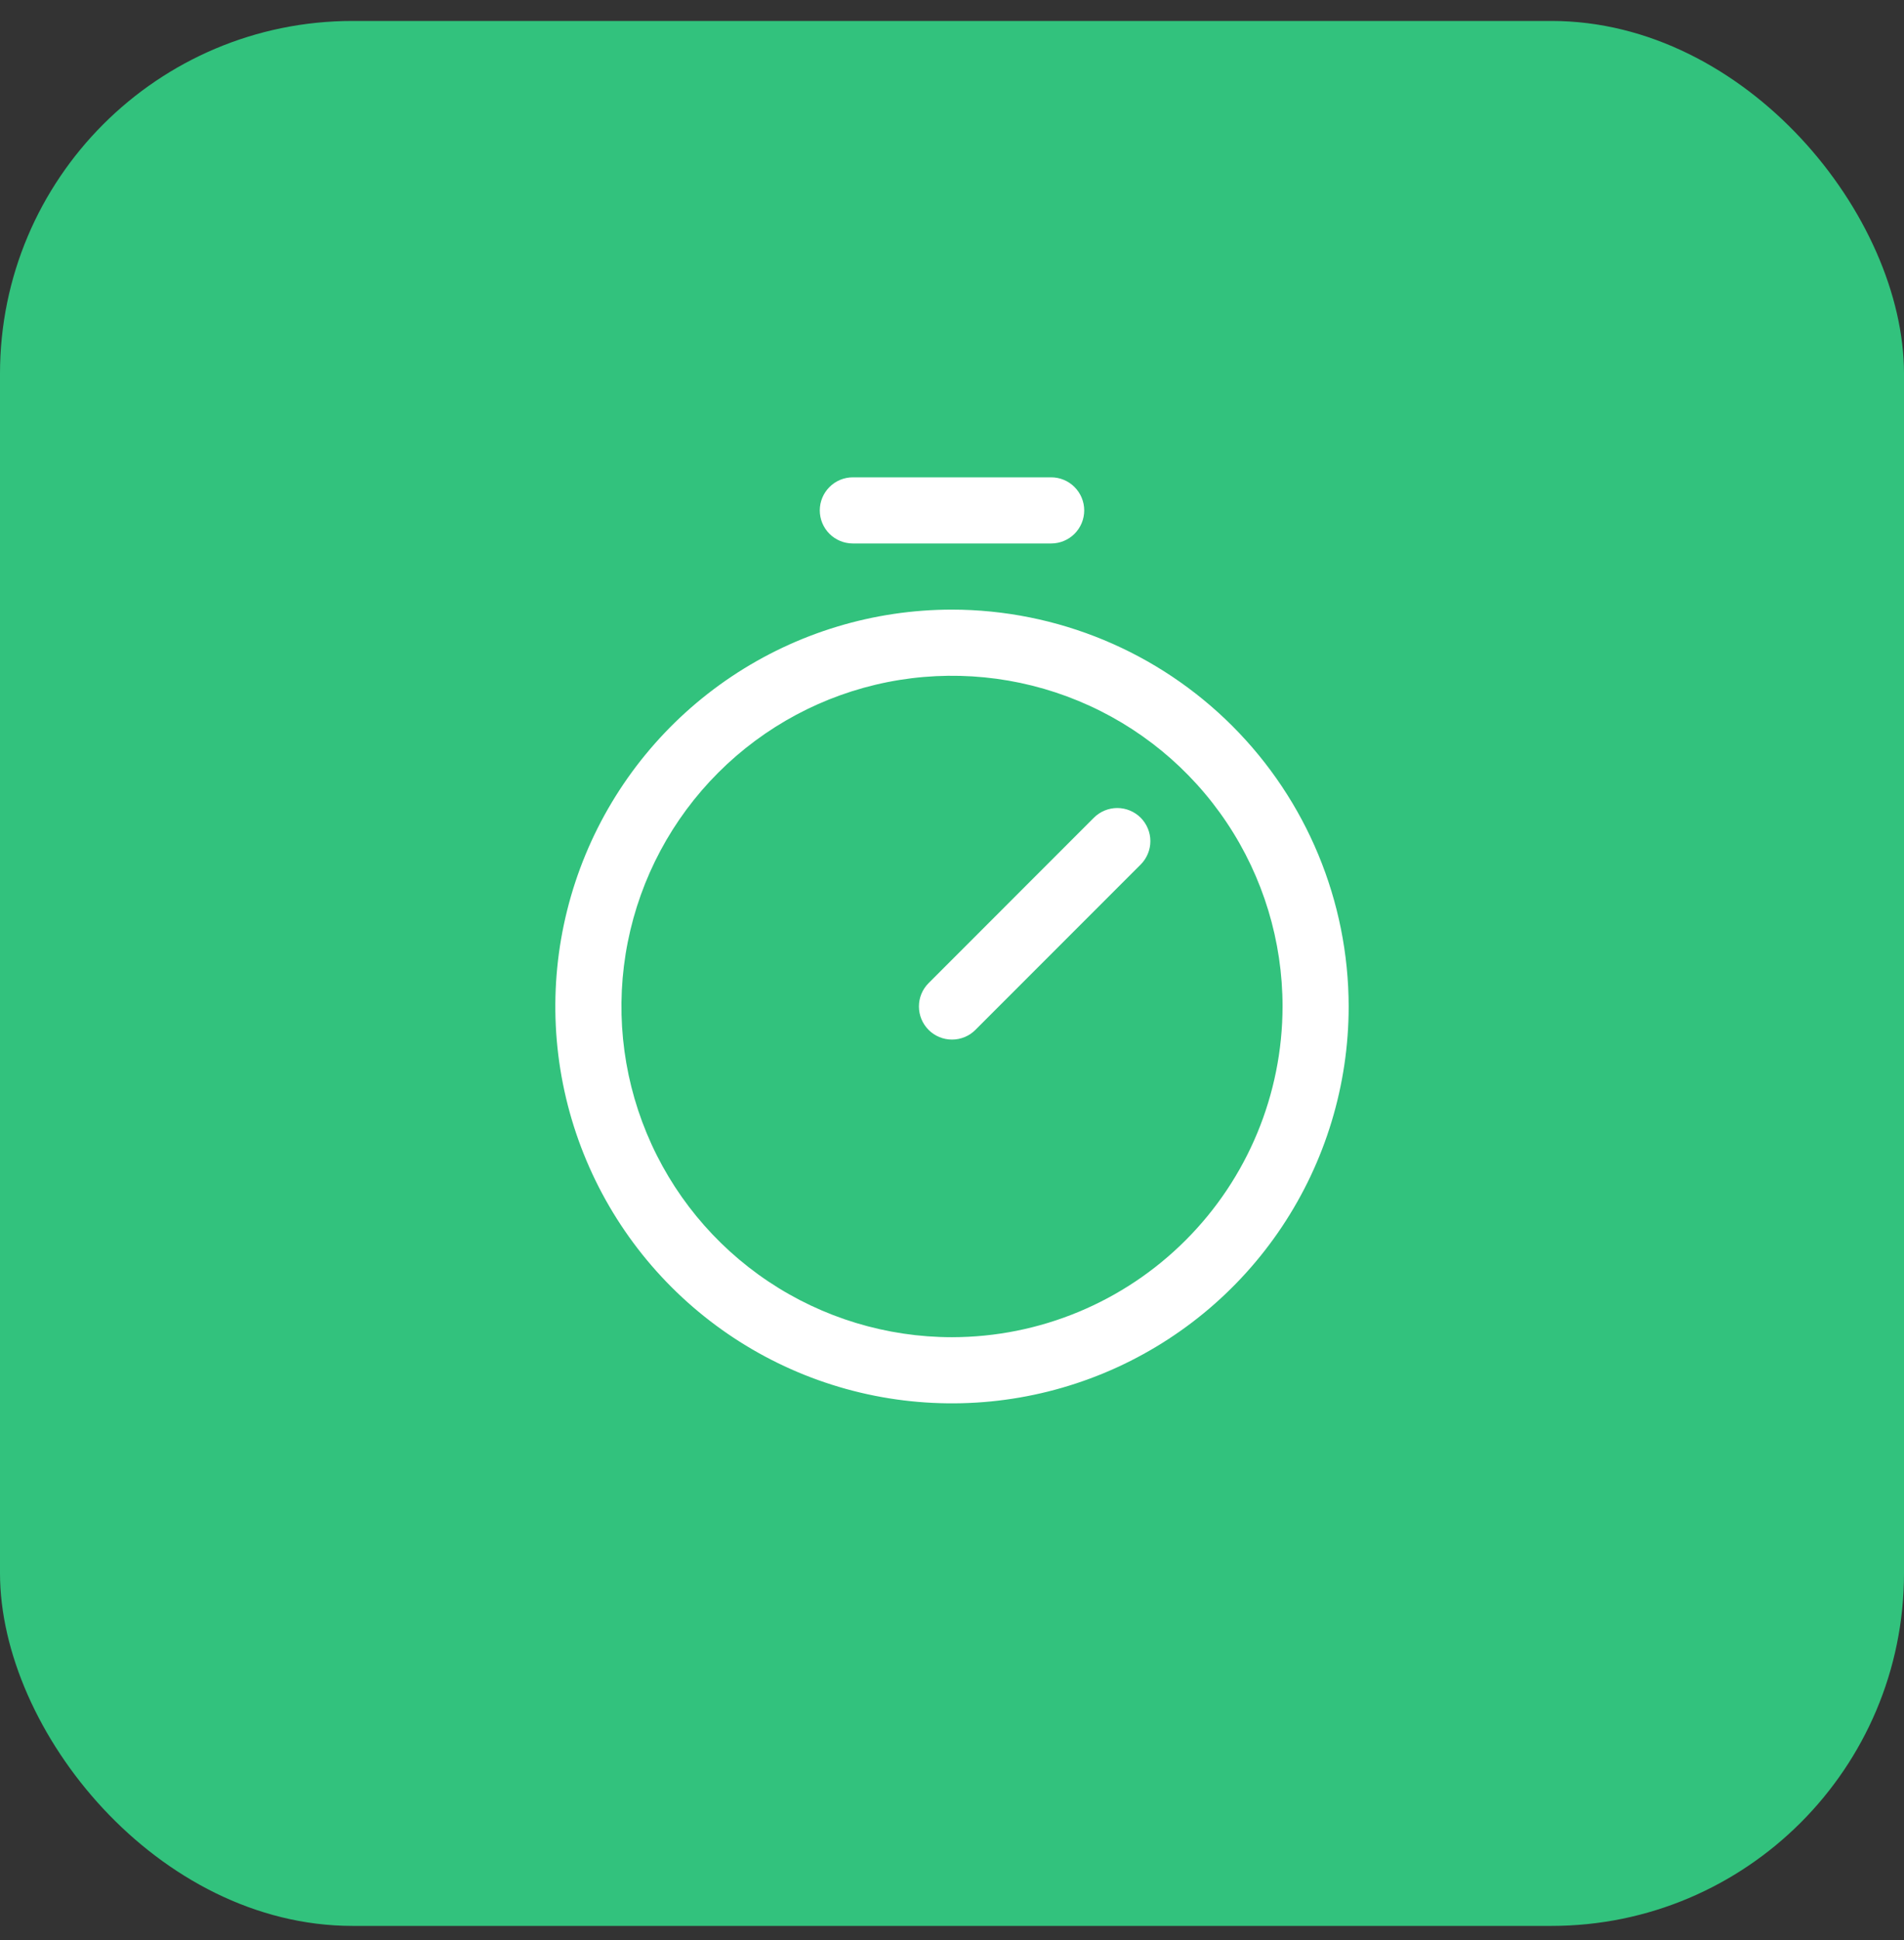
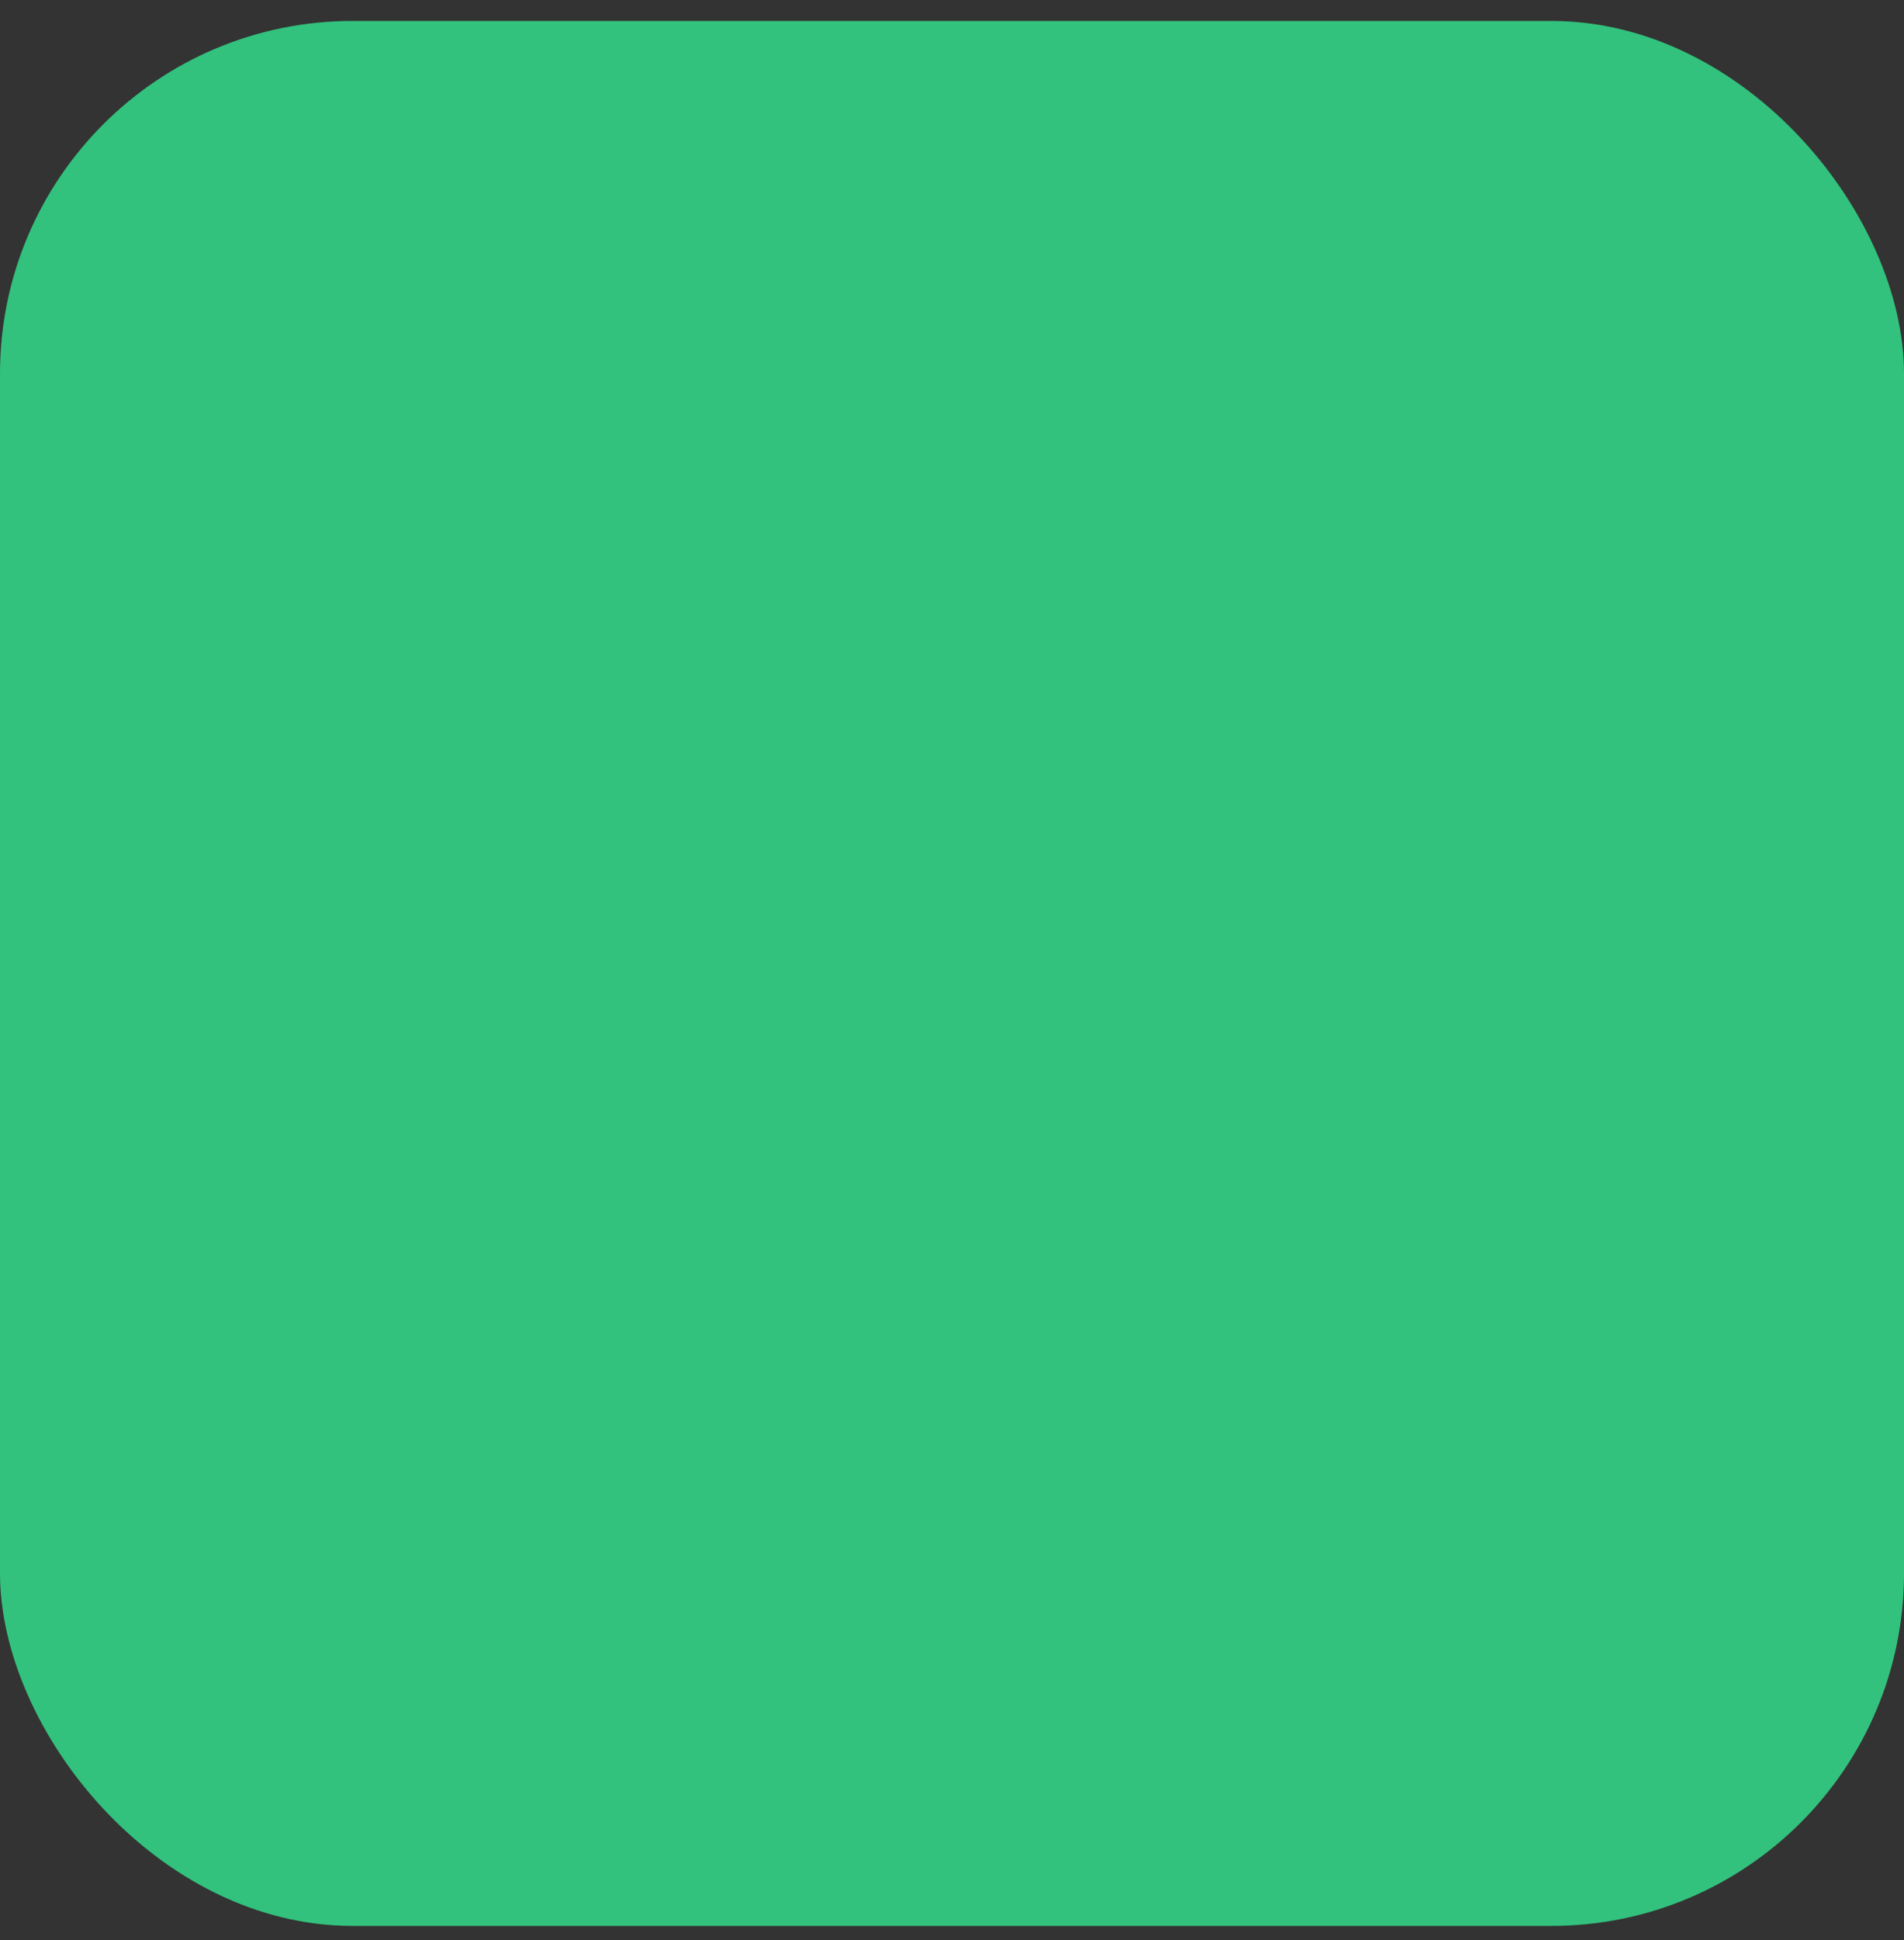
<svg xmlns="http://www.w3.org/2000/svg" width="54" height="55" viewBox="0 0 54 55" fill="none">
  <rect x="0" y="0" width="54" height="55" fill="#333333" stroke="none" />
  <rect y="0.594" width="54" height="54" rx="10" fill="#32C27D" />
-   <path d="M27 17.281C24.775 17.281 22.6 17.941 20.75 19.177C18.9 20.413 17.458 22.17 16.606 24.226C15.755 26.282 15.532 28.544 15.966 30.726C16.4 32.908 17.472 34.913 19.045 36.486C20.618 38.059 22.623 39.131 24.805 39.565C26.988 39.999 29.25 39.776 31.305 38.925C33.361 38.073 35.118 36.632 36.354 34.781C37.59 32.931 38.25 30.756 38.25 28.531C38.247 25.549 37.06 22.689 34.951 20.58C32.842 18.471 29.983 17.285 27 17.281ZM27 37.906C25.146 37.906 23.333 37.356 21.791 36.326C20.25 35.296 19.048 33.832 18.339 32.119C17.629 30.406 17.443 28.521 17.805 26.702C18.167 24.884 19.06 23.213 20.371 21.902C21.682 20.591 23.352 19.698 25.171 19.336C26.99 18.975 28.875 19.16 30.588 19.87C32.301 20.579 33.765 21.781 34.795 23.323C35.825 24.864 36.375 26.677 36.375 28.531C36.372 31.017 35.384 33.4 33.626 35.157C31.869 36.915 29.486 37.904 27 37.906ZM32.351 23.18C32.438 23.267 32.507 23.371 32.554 23.485C32.602 23.599 32.626 23.721 32.626 23.844C32.626 23.967 32.602 24.089 32.554 24.203C32.507 24.317 32.438 24.42 32.351 24.507L27.663 29.195C27.576 29.282 27.473 29.351 27.359 29.398C27.245 29.445 27.123 29.469 27 29.469C26.877 29.469 26.755 29.445 26.641 29.398C26.527 29.351 26.424 29.282 26.337 29.195C26.25 29.107 26.18 29.004 26.133 28.89C26.086 28.776 26.062 28.654 26.062 28.531C26.062 28.408 26.086 28.286 26.133 28.172C26.18 28.058 26.25 27.955 26.337 27.868L31.024 23.18C31.111 23.093 31.215 23.024 31.328 22.977C31.442 22.93 31.564 22.905 31.688 22.905C31.811 22.905 31.933 22.93 32.047 22.977C32.16 23.024 32.264 23.093 32.351 23.18ZM23.25 14.469C23.25 14.22 23.349 13.982 23.525 13.806C23.7 13.63 23.939 13.531 24.188 13.531H29.812C30.061 13.531 30.3 13.63 30.475 13.806C30.651 13.982 30.75 14.22 30.75 14.469C30.75 14.717 30.651 14.956 30.475 15.132C30.3 15.307 30.061 15.406 29.812 15.406H24.188C23.939 15.406 23.7 15.307 23.525 15.132C23.349 14.956 23.25 14.717 23.25 14.469Z" fill="white" />
</svg>